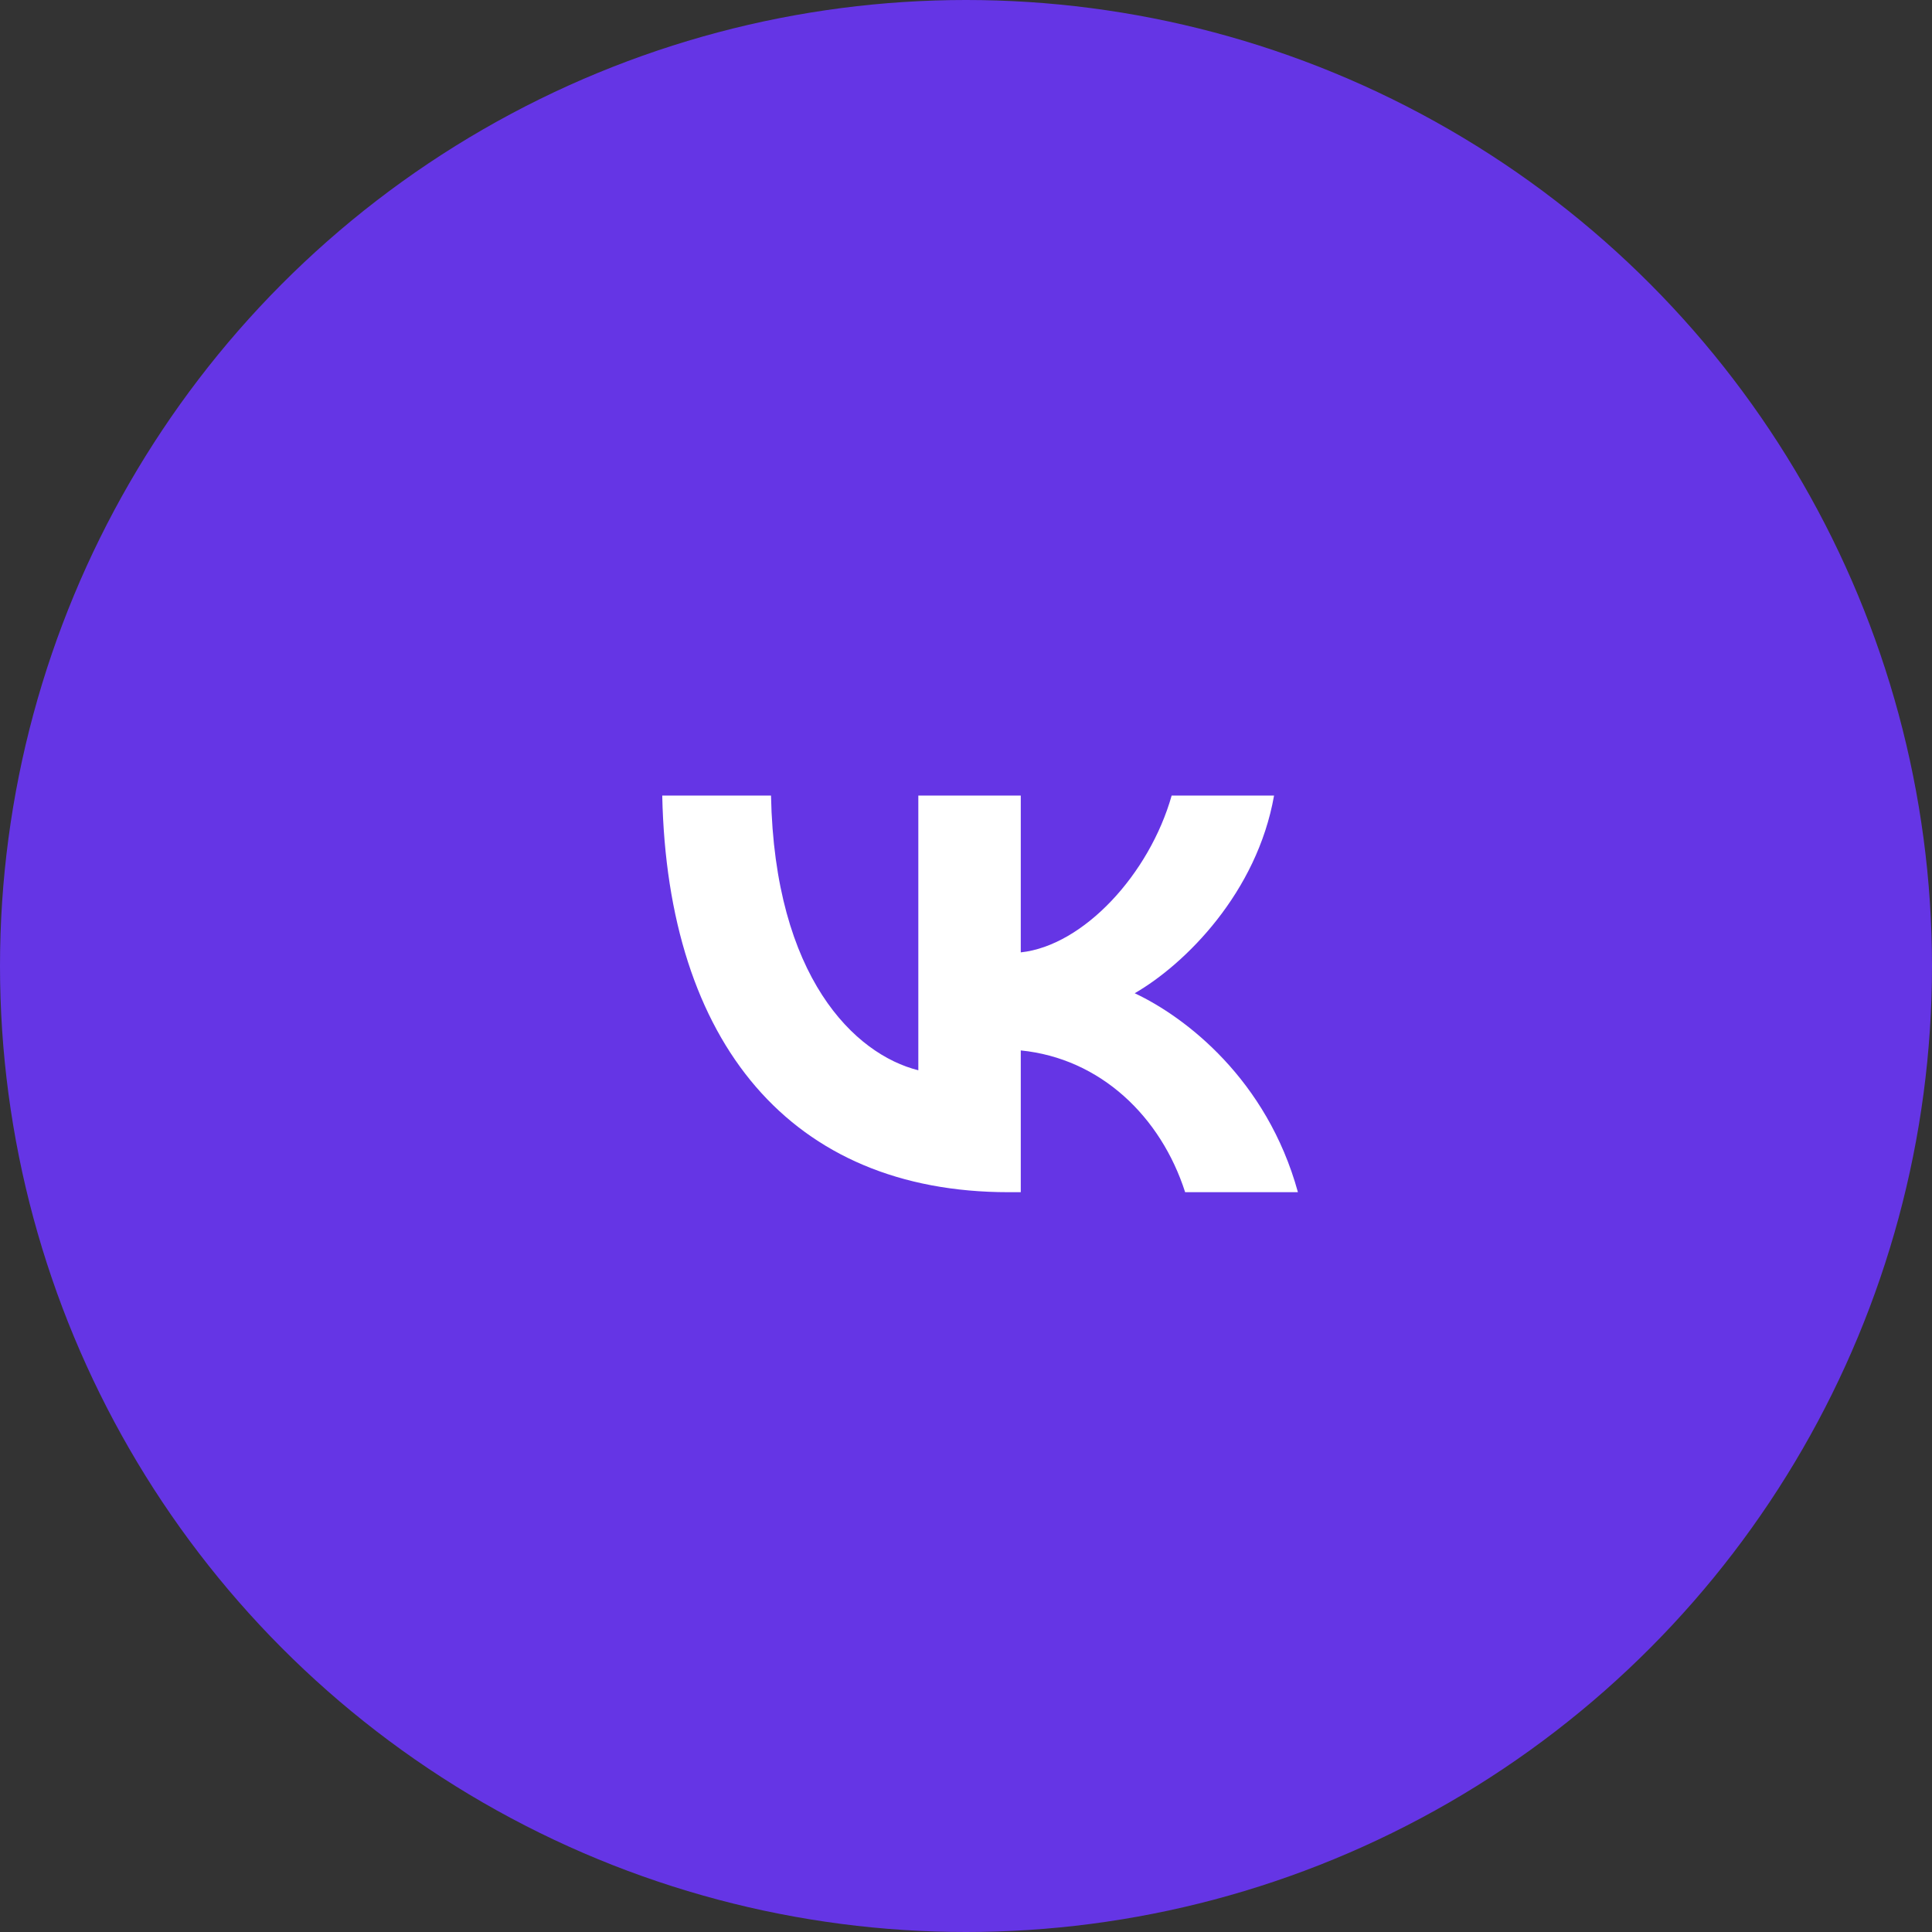
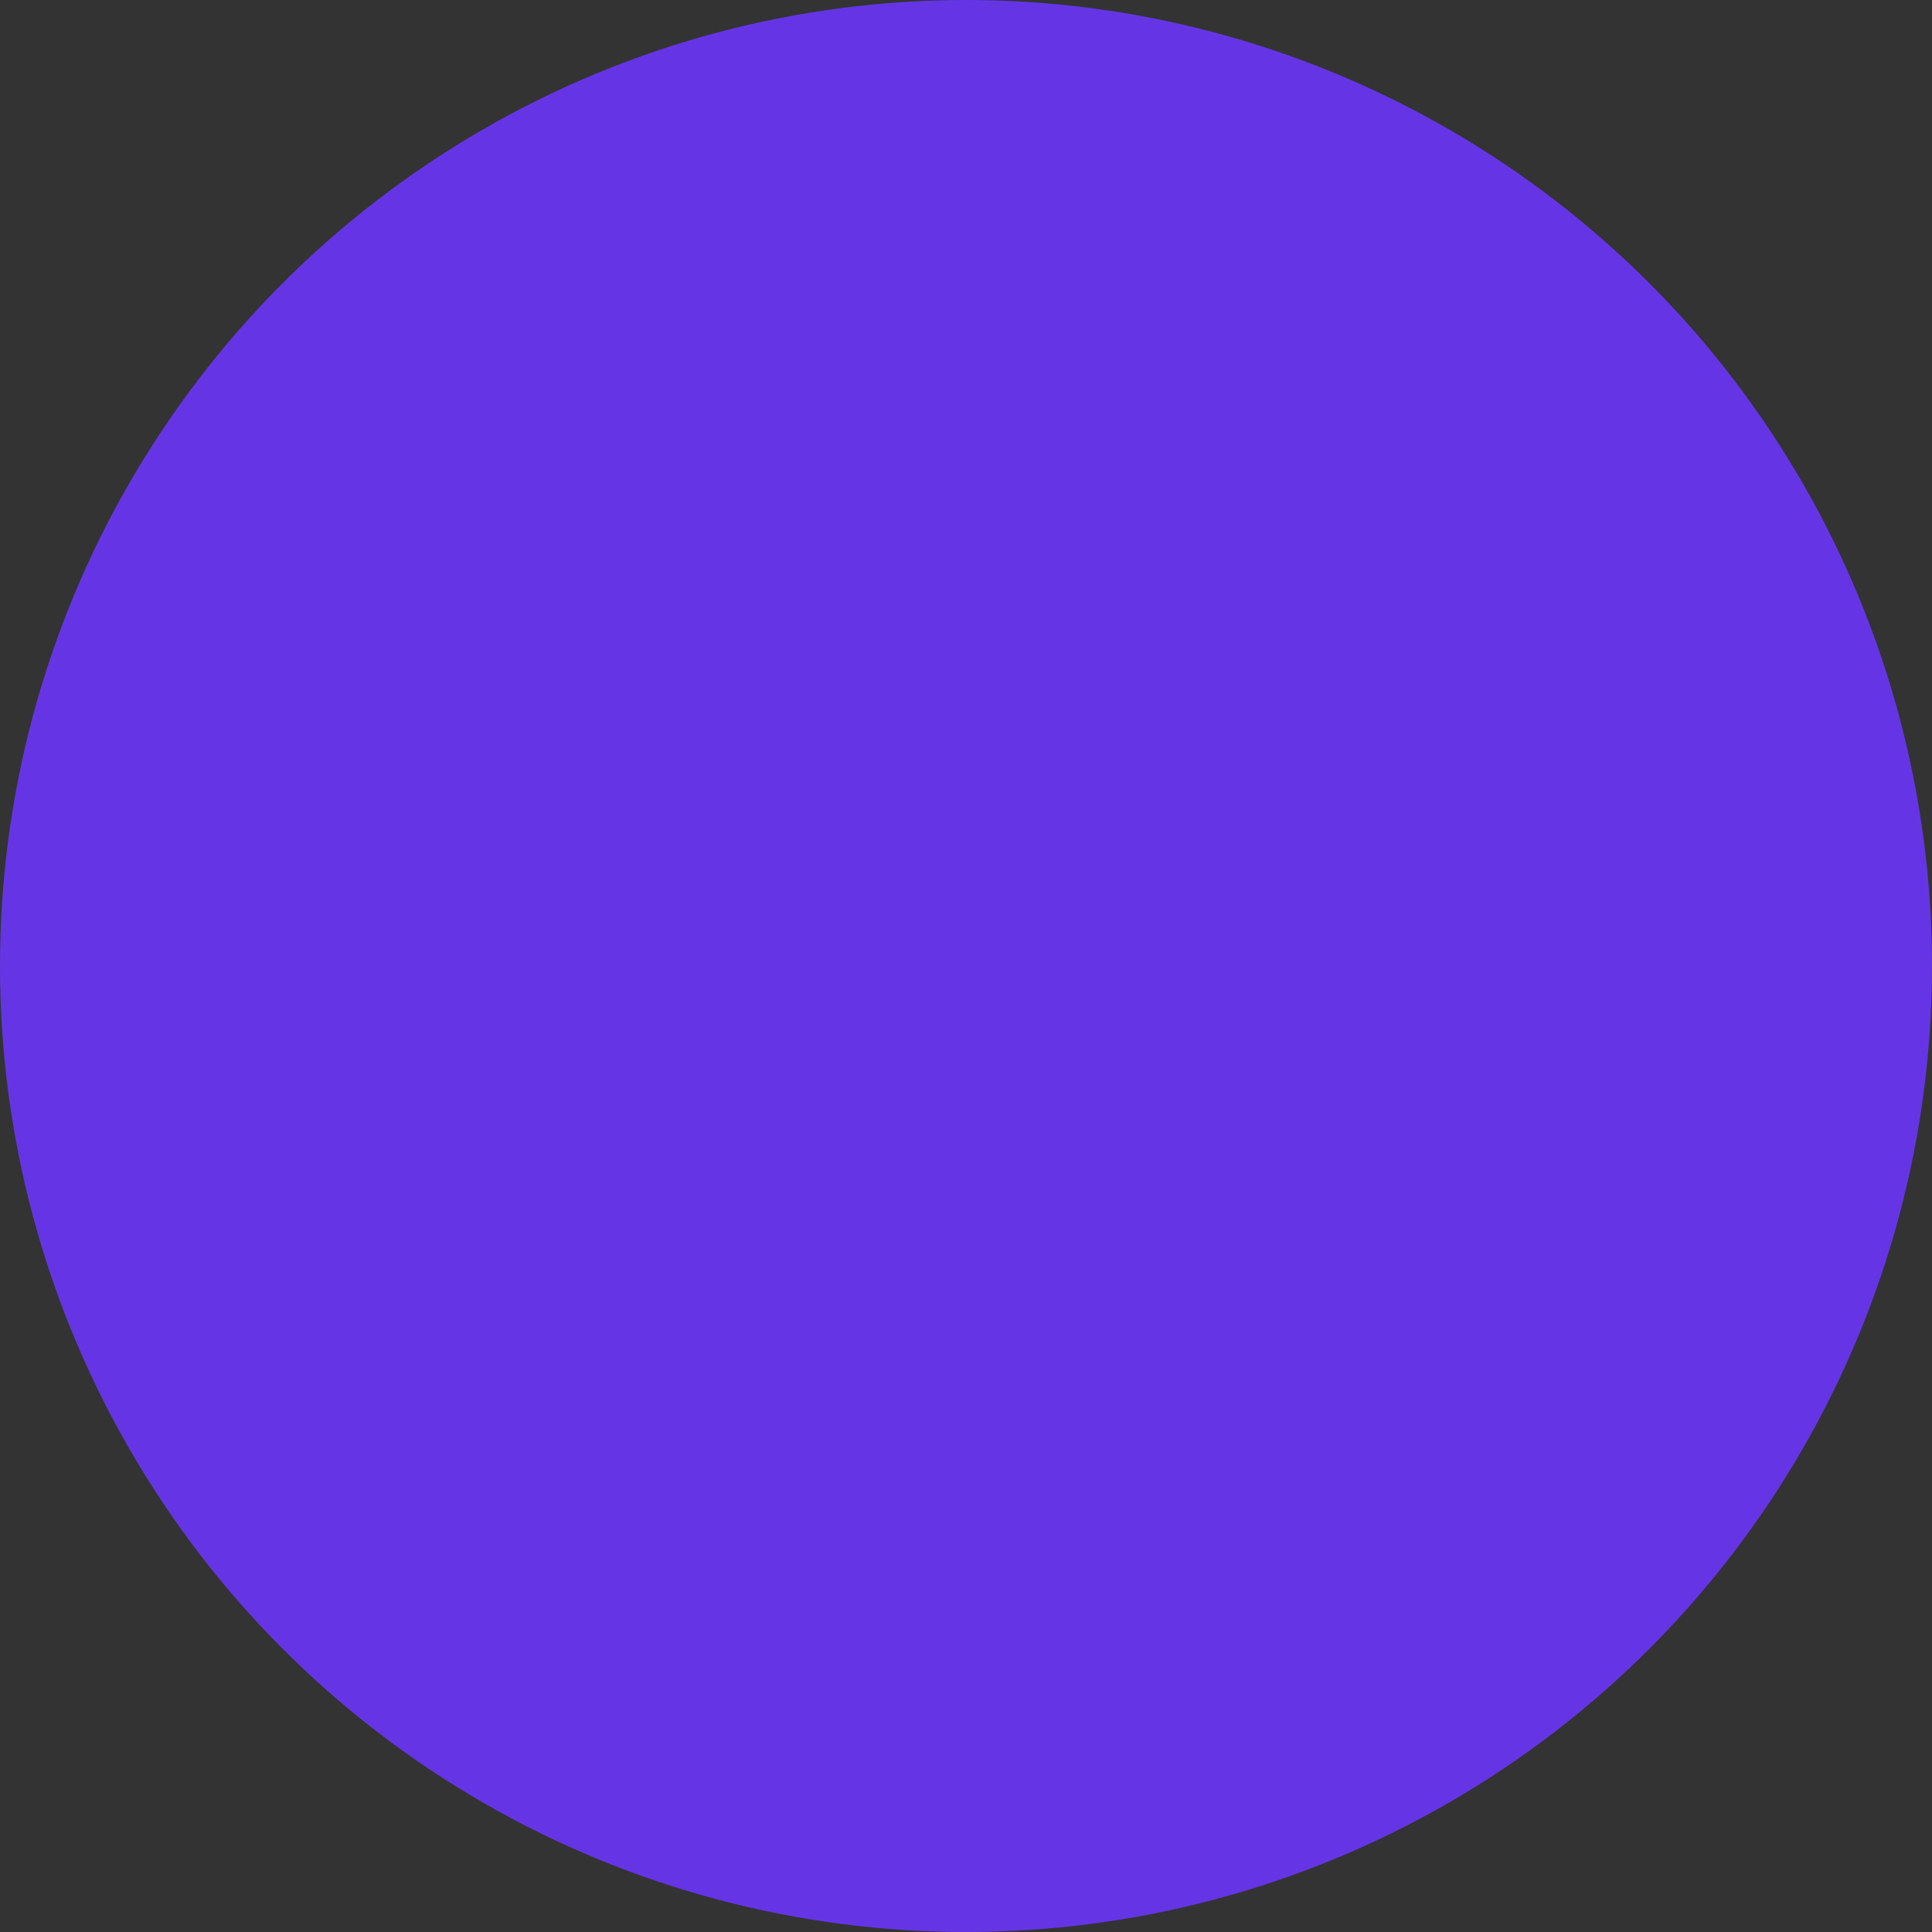
<svg xmlns="http://www.w3.org/2000/svg" width="40" height="40" viewBox="0 0 40 40" fill="none">
  <rect x="0" y="0" width="40" height="40" fill="#333333" stroke="none" />
  <g opacity="0.997">
    <circle cx="20" cy="20" r="20" fill="#6535E5" />
-     <path d="M20.879 24.683C16.383 24.683 13.818 21.6 13.711 16.471H15.963C16.037 20.236 17.698 21.83 19.013 22.159V16.471H21.134V19.718C22.433 19.578 23.797 18.098 24.258 16.471H26.378C26.025 18.477 24.545 19.956 23.493 20.564C24.545 21.058 26.23 22.348 26.872 24.683H24.537C24.036 23.121 22.786 21.913 21.134 21.748V24.683H20.879Z" fill="white" />
  </g>
</svg>